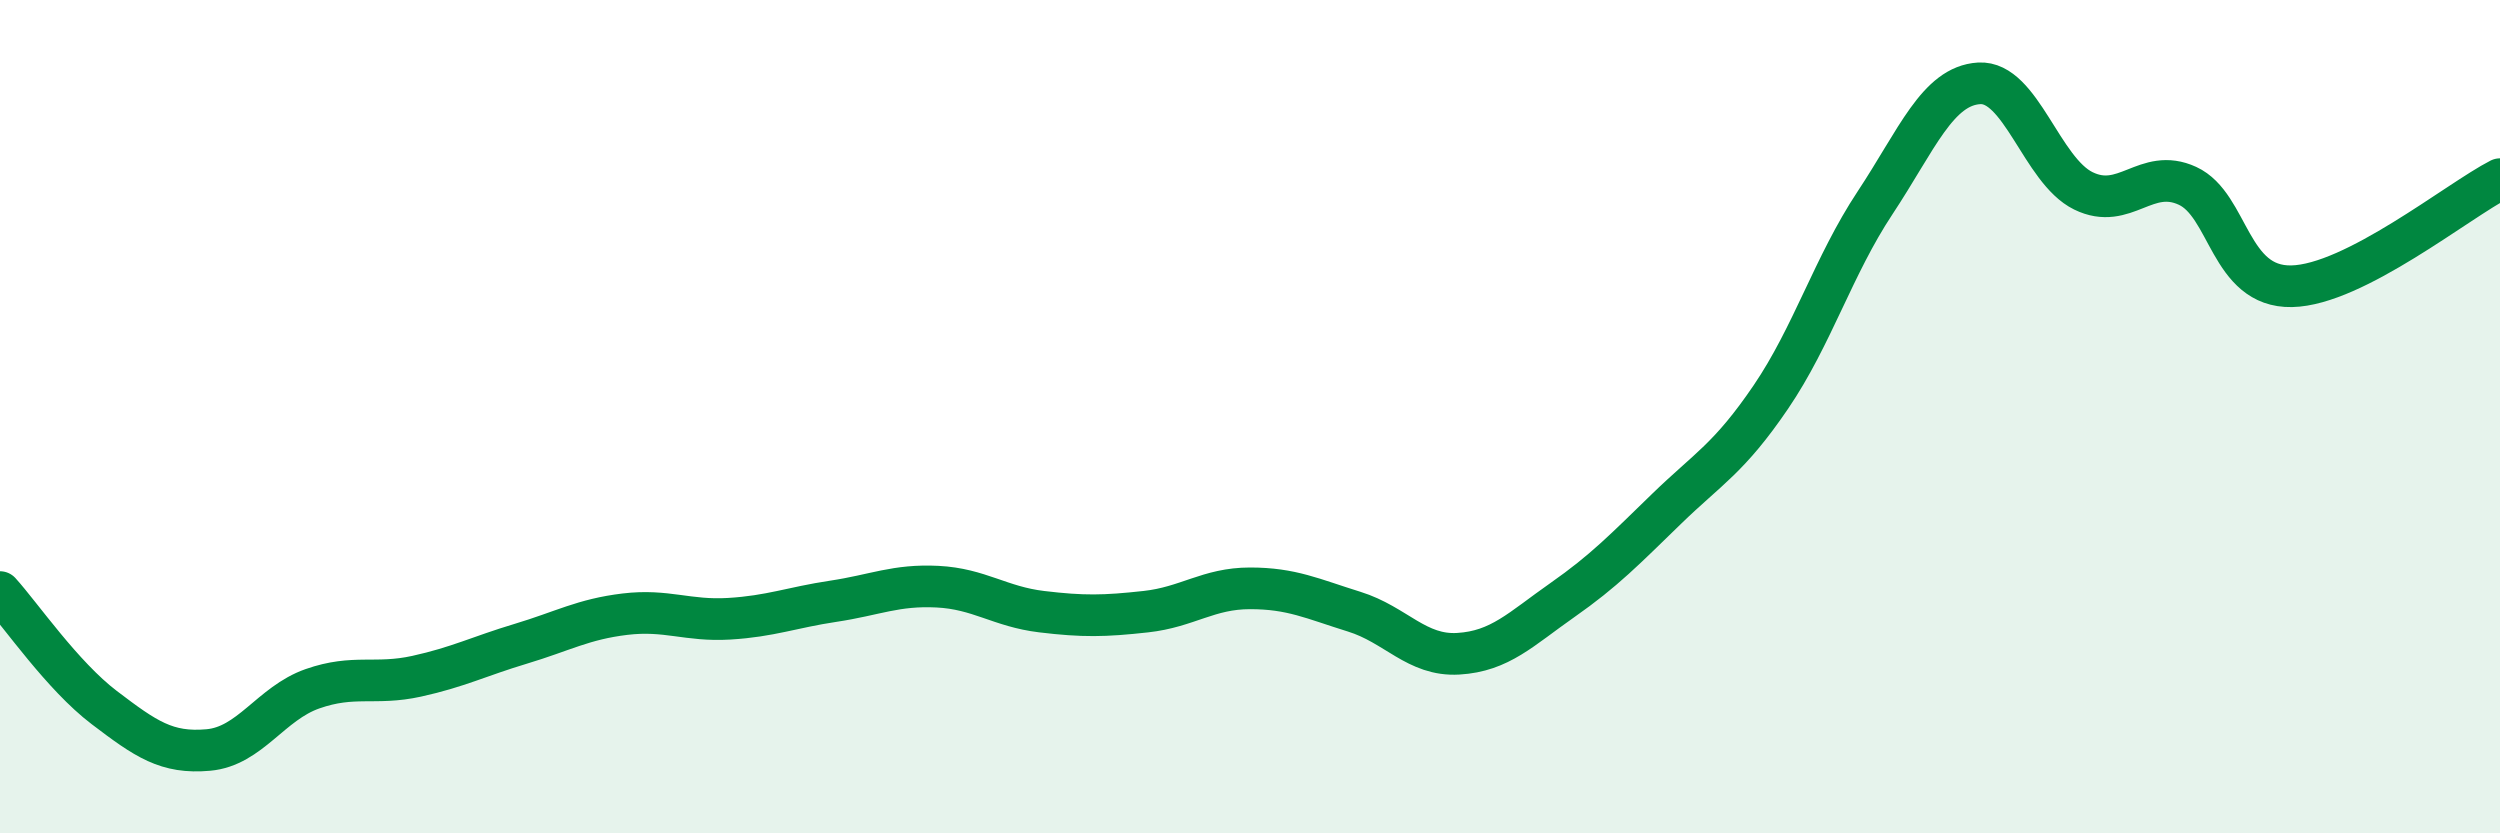
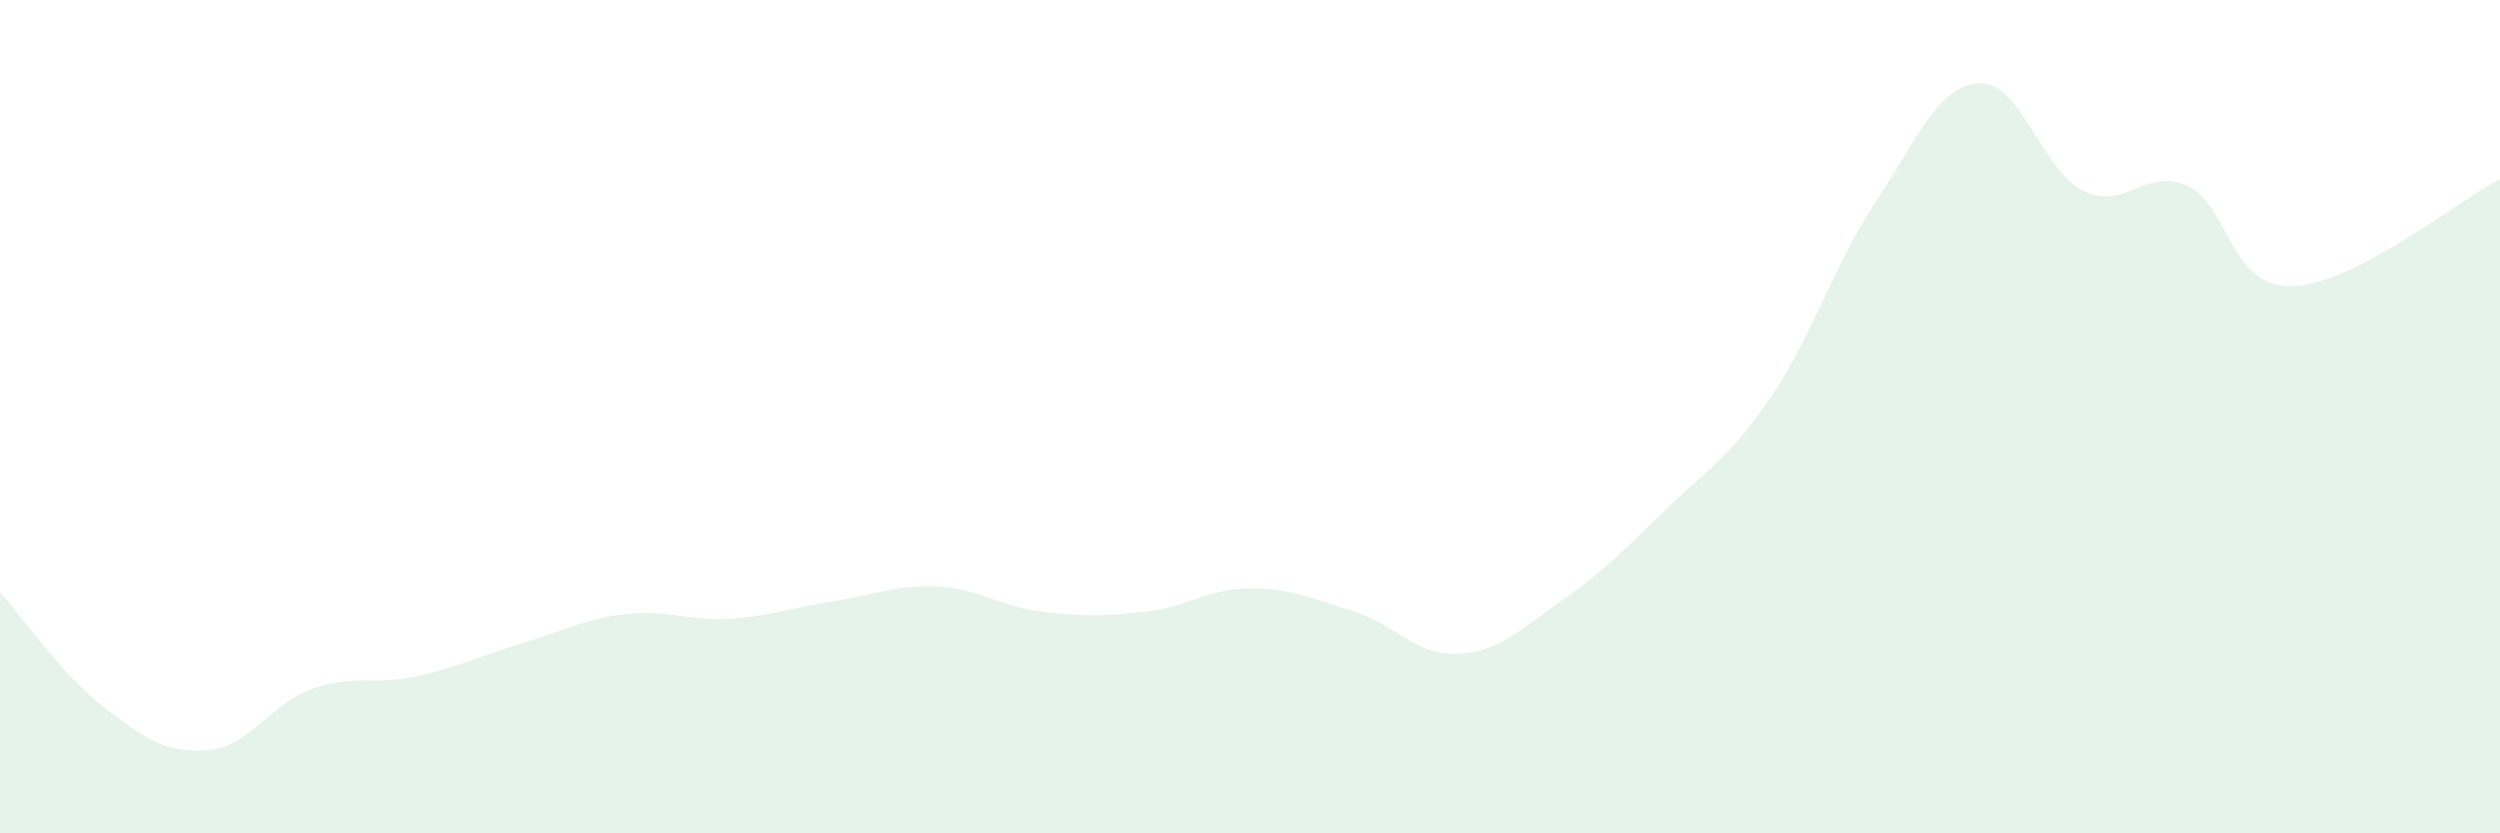
<svg xmlns="http://www.w3.org/2000/svg" width="60" height="20" viewBox="0 0 60 20">
  <path d="M 0,14.21 C 0.5,14.76 1.5,16.22 2.5,16.98 C 3.5,17.74 4,18.09 5,18 C 6,17.91 6.5,16.88 7.5,16.53 C 8.5,16.18 9,16.45 10,16.23 C 11,16.01 11.5,15.75 12.5,15.45 C 13.5,15.15 14,14.86 15,14.74 C 16,14.62 16.5,14.91 17.5,14.85 C 18.5,14.79 19,14.58 20,14.43 C 21,14.28 21.5,14.03 22.5,14.08 C 23.5,14.13 24,14.56 25,14.68 C 26,14.8 26.5,14.79 27.5,14.68 C 28.5,14.57 29,14.12 30,14.12 C 31,14.12 31.5,14.37 32.5,14.68 C 33.5,14.99 34,15.75 35,15.69 C 36,15.63 36.5,15.1 37.5,14.4 C 38.5,13.7 39,13.18 40,12.21 C 41,11.24 41.5,11 42.5,9.53 C 43.5,8.06 44,6.38 45,4.87 C 46,3.36 46.5,2.06 47.5,2 C 48.5,1.94 49,4.09 50,4.58 C 51,5.07 51.5,4 52.5,4.46 C 53.5,4.92 53.5,6.9 55,6.87 C 56.5,6.84 59,4.81 60,4.3L60 20L0 20Z" fill="#008740" opacity="0.1" stroke-linecap="round" stroke-linejoin="round" />
-   <path d="M 0,14.21 C 0.5,14.76 1.5,16.22 2.5,16.98 C 3.5,17.74 4,18.09 5,18 C 6,17.91 6.5,16.88 7.5,16.53 C 8.5,16.18 9,16.45 10,16.23 C 11,16.01 11.5,15.75 12.5,15.45 C 13.5,15.15 14,14.86 15,14.74 C 16,14.62 16.5,14.91 17.5,14.85 C 18.5,14.79 19,14.58 20,14.43 C 21,14.28 21.5,14.03 22.5,14.08 C 23.5,14.13 24,14.56 25,14.68 C 26,14.8 26.5,14.79 27.5,14.68 C 28.5,14.57 29,14.12 30,14.12 C 31,14.12 31.5,14.37 32.5,14.68 C 33.5,14.99 34,15.75 35,15.69 C 36,15.63 36.5,15.1 37.5,14.4 C 38.5,13.7 39,13.18 40,12.21 C 41,11.24 41.5,11 42.5,9.53 C 43.5,8.06 44,6.38 45,4.87 C 46,3.36 46.5,2.06 47.5,2 C 48.5,1.94 49,4.09 50,4.58 C 51,5.07 51.5,4 52.5,4.46 C 53.5,4.92 53.5,6.9 55,6.87 C 56.5,6.84 59,4.81 60,4.3" stroke="#008740" stroke-width="1" fill="none" stroke-linecap="round" stroke-linejoin="round" />
</svg>